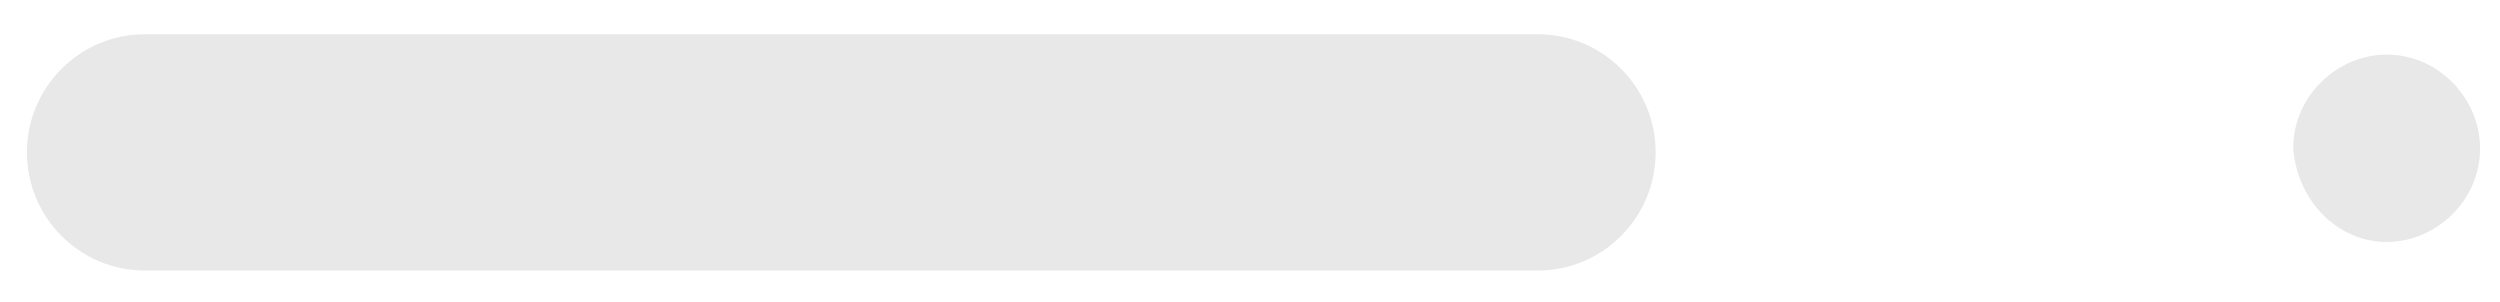
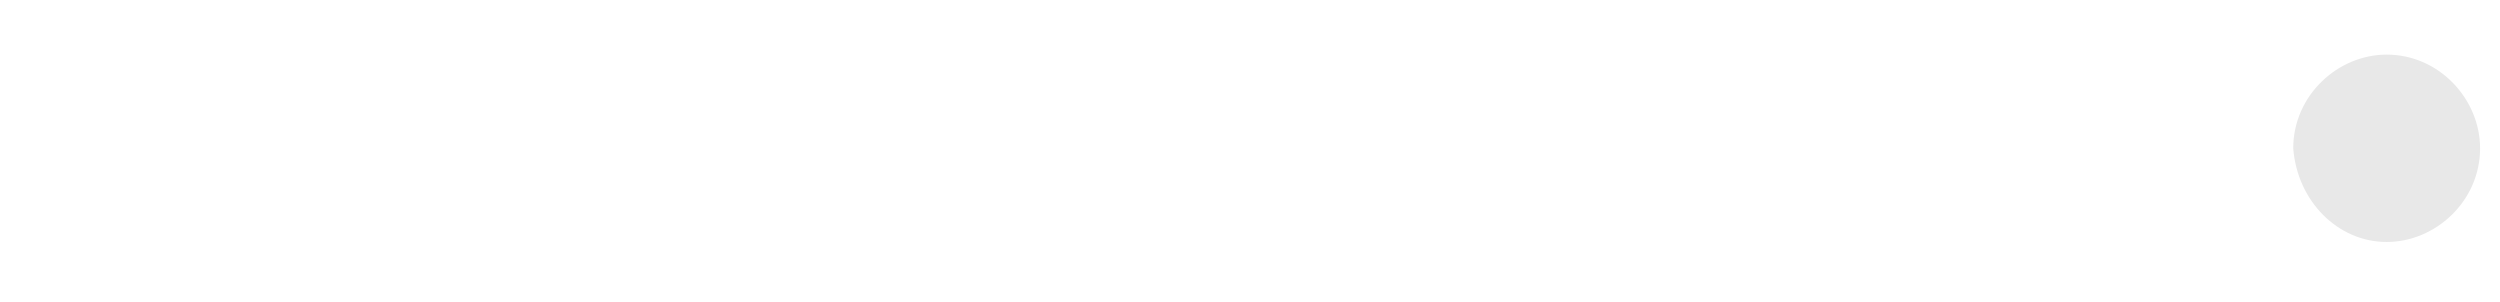
<svg xmlns="http://www.w3.org/2000/svg" width="58" height="7" viewBox="0 0 58 7" fill="none">
  <g id="Speaker">
    <path id="Vector" d="M55.37 5.614C56.501 5.614 57.538 4.669 57.538 3.441C57.538 2.307 56.595 1.267 55.37 1.267C54.24 1.267 53.203 2.212 53.203 3.441C53.297 4.669 54.24 5.614 55.37 5.614Z" fill="#E8E8E8" />
-     <path id="Vector_2" d="M35.679 6.276H3.358C1.85 6.276 0.625 5.047 0.625 3.535C0.625 2.023 1.85 0.795 3.358 0.795H35.679C37.187 0.795 38.411 2.023 38.411 3.535C38.411 5.047 37.187 6.276 35.679 6.276Z" fill="#E8E8E8" />
  </g>
</svg>